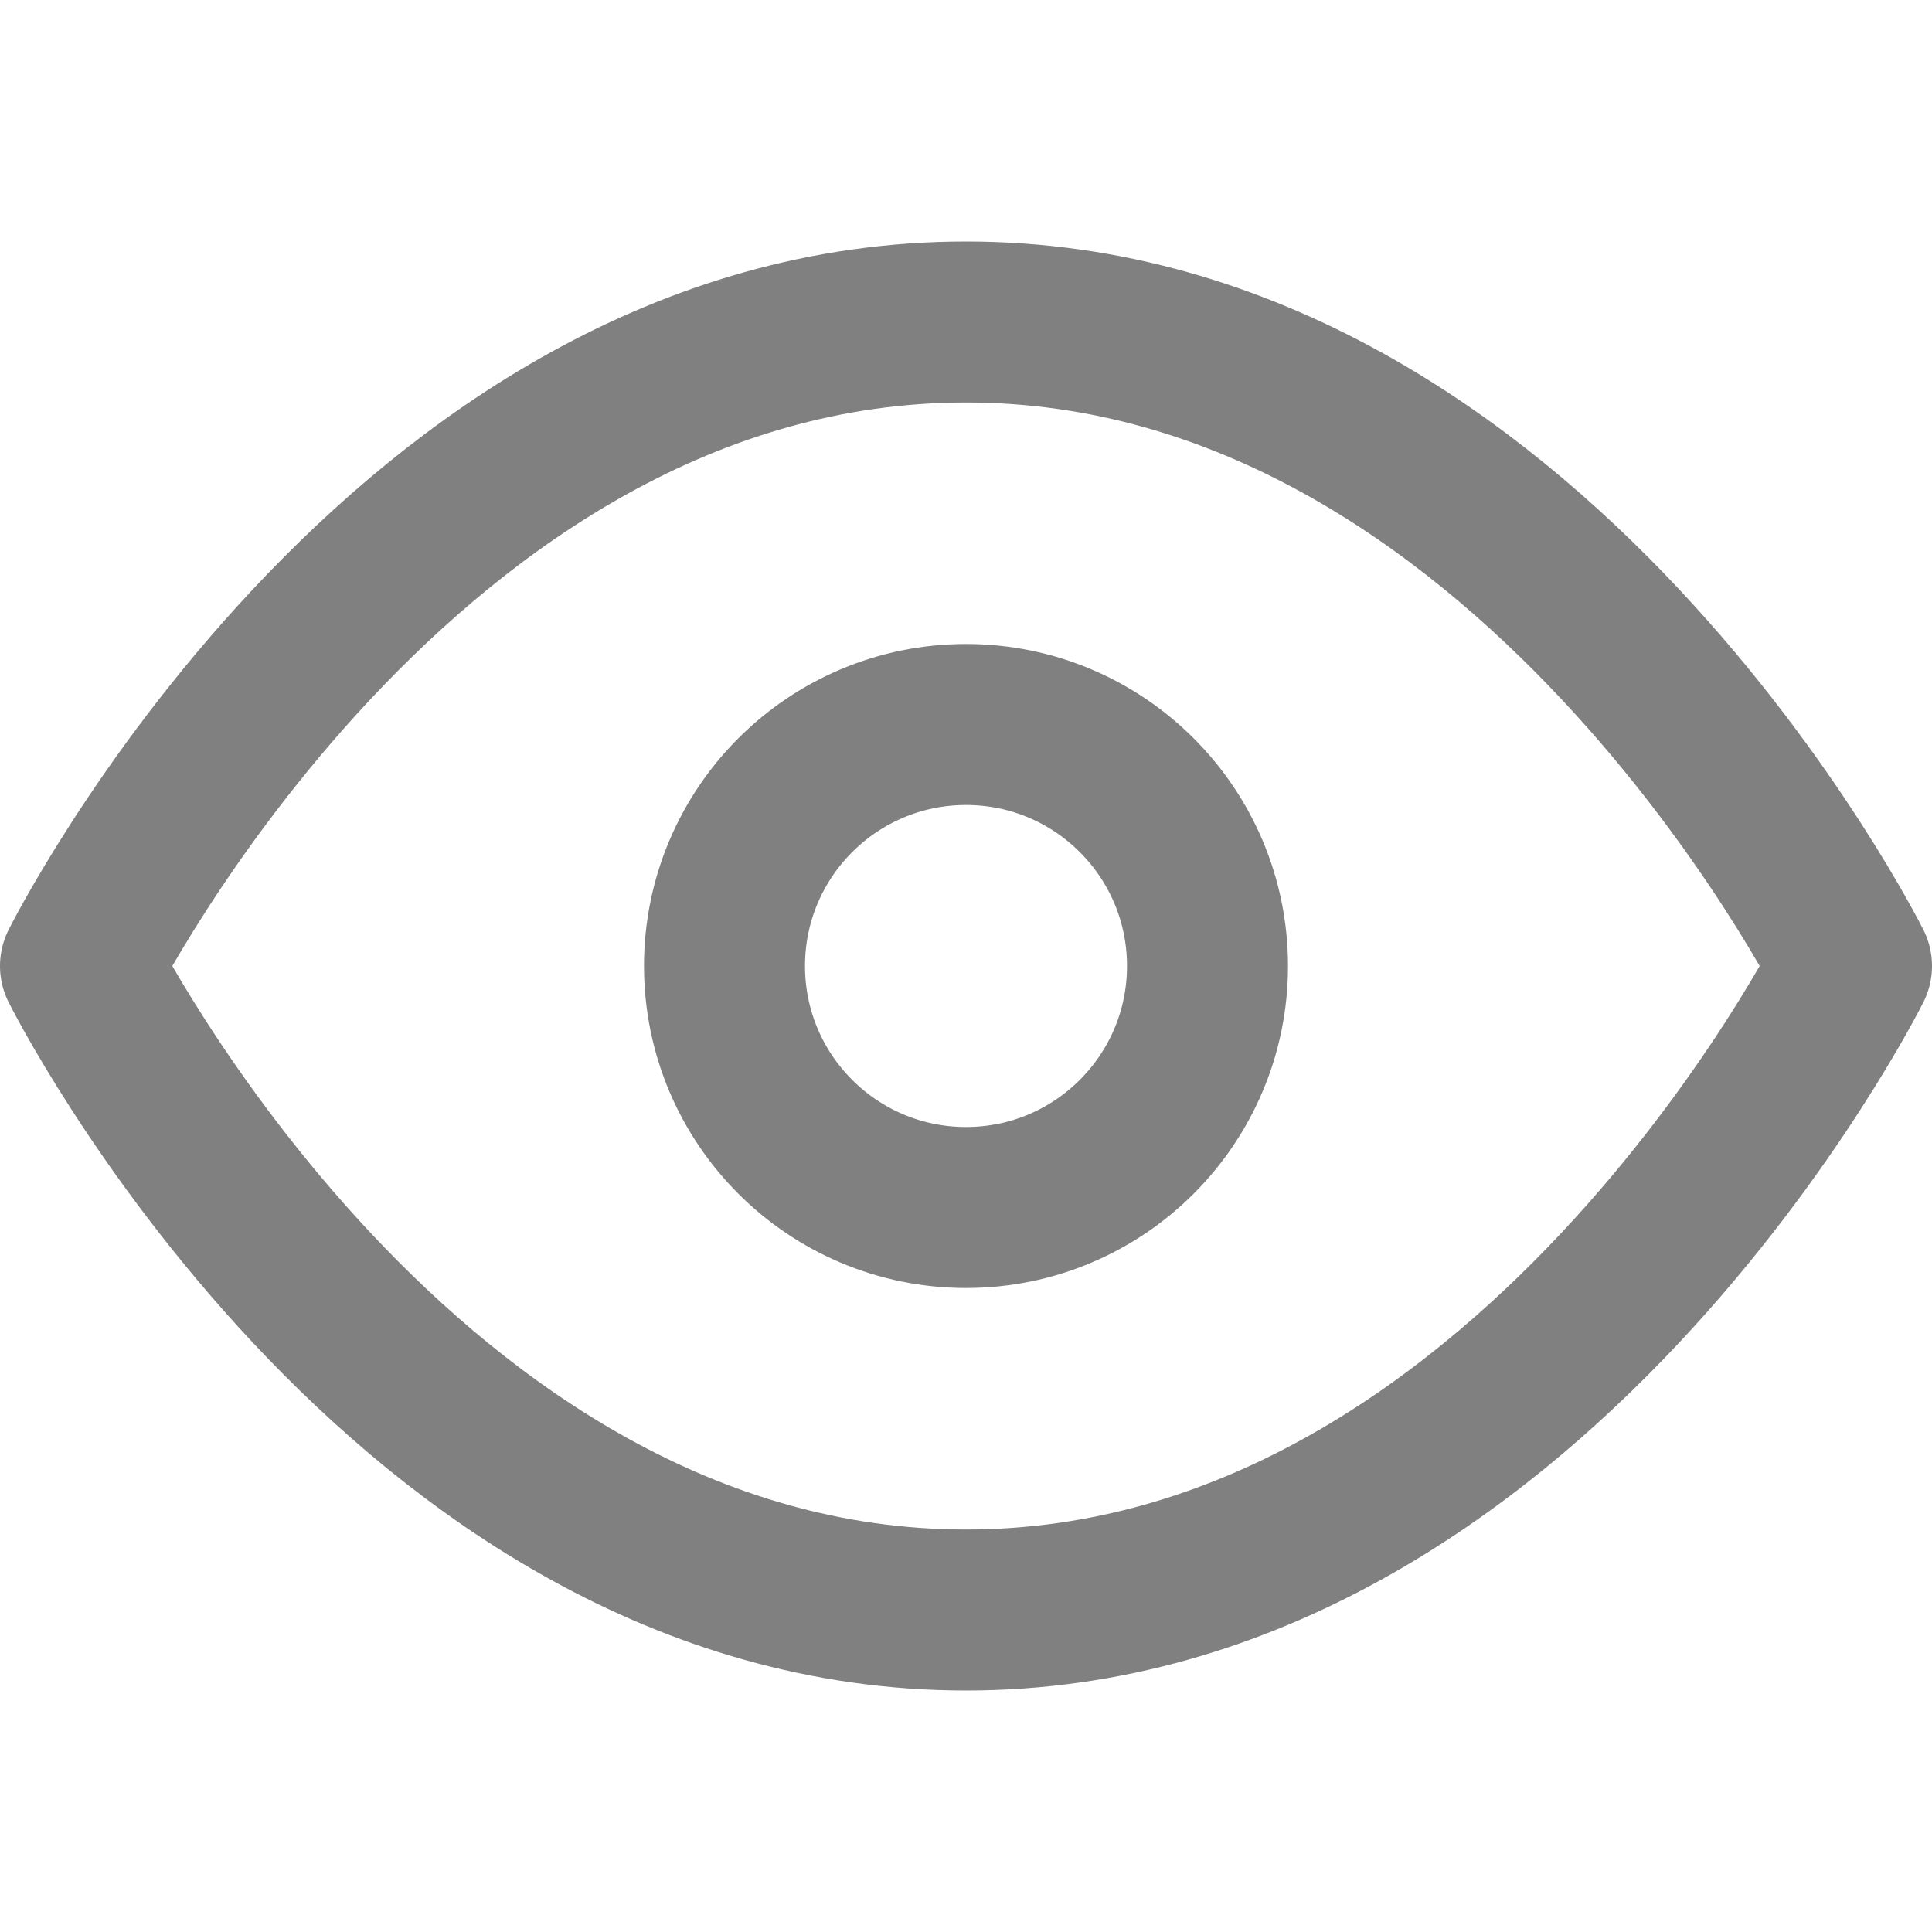
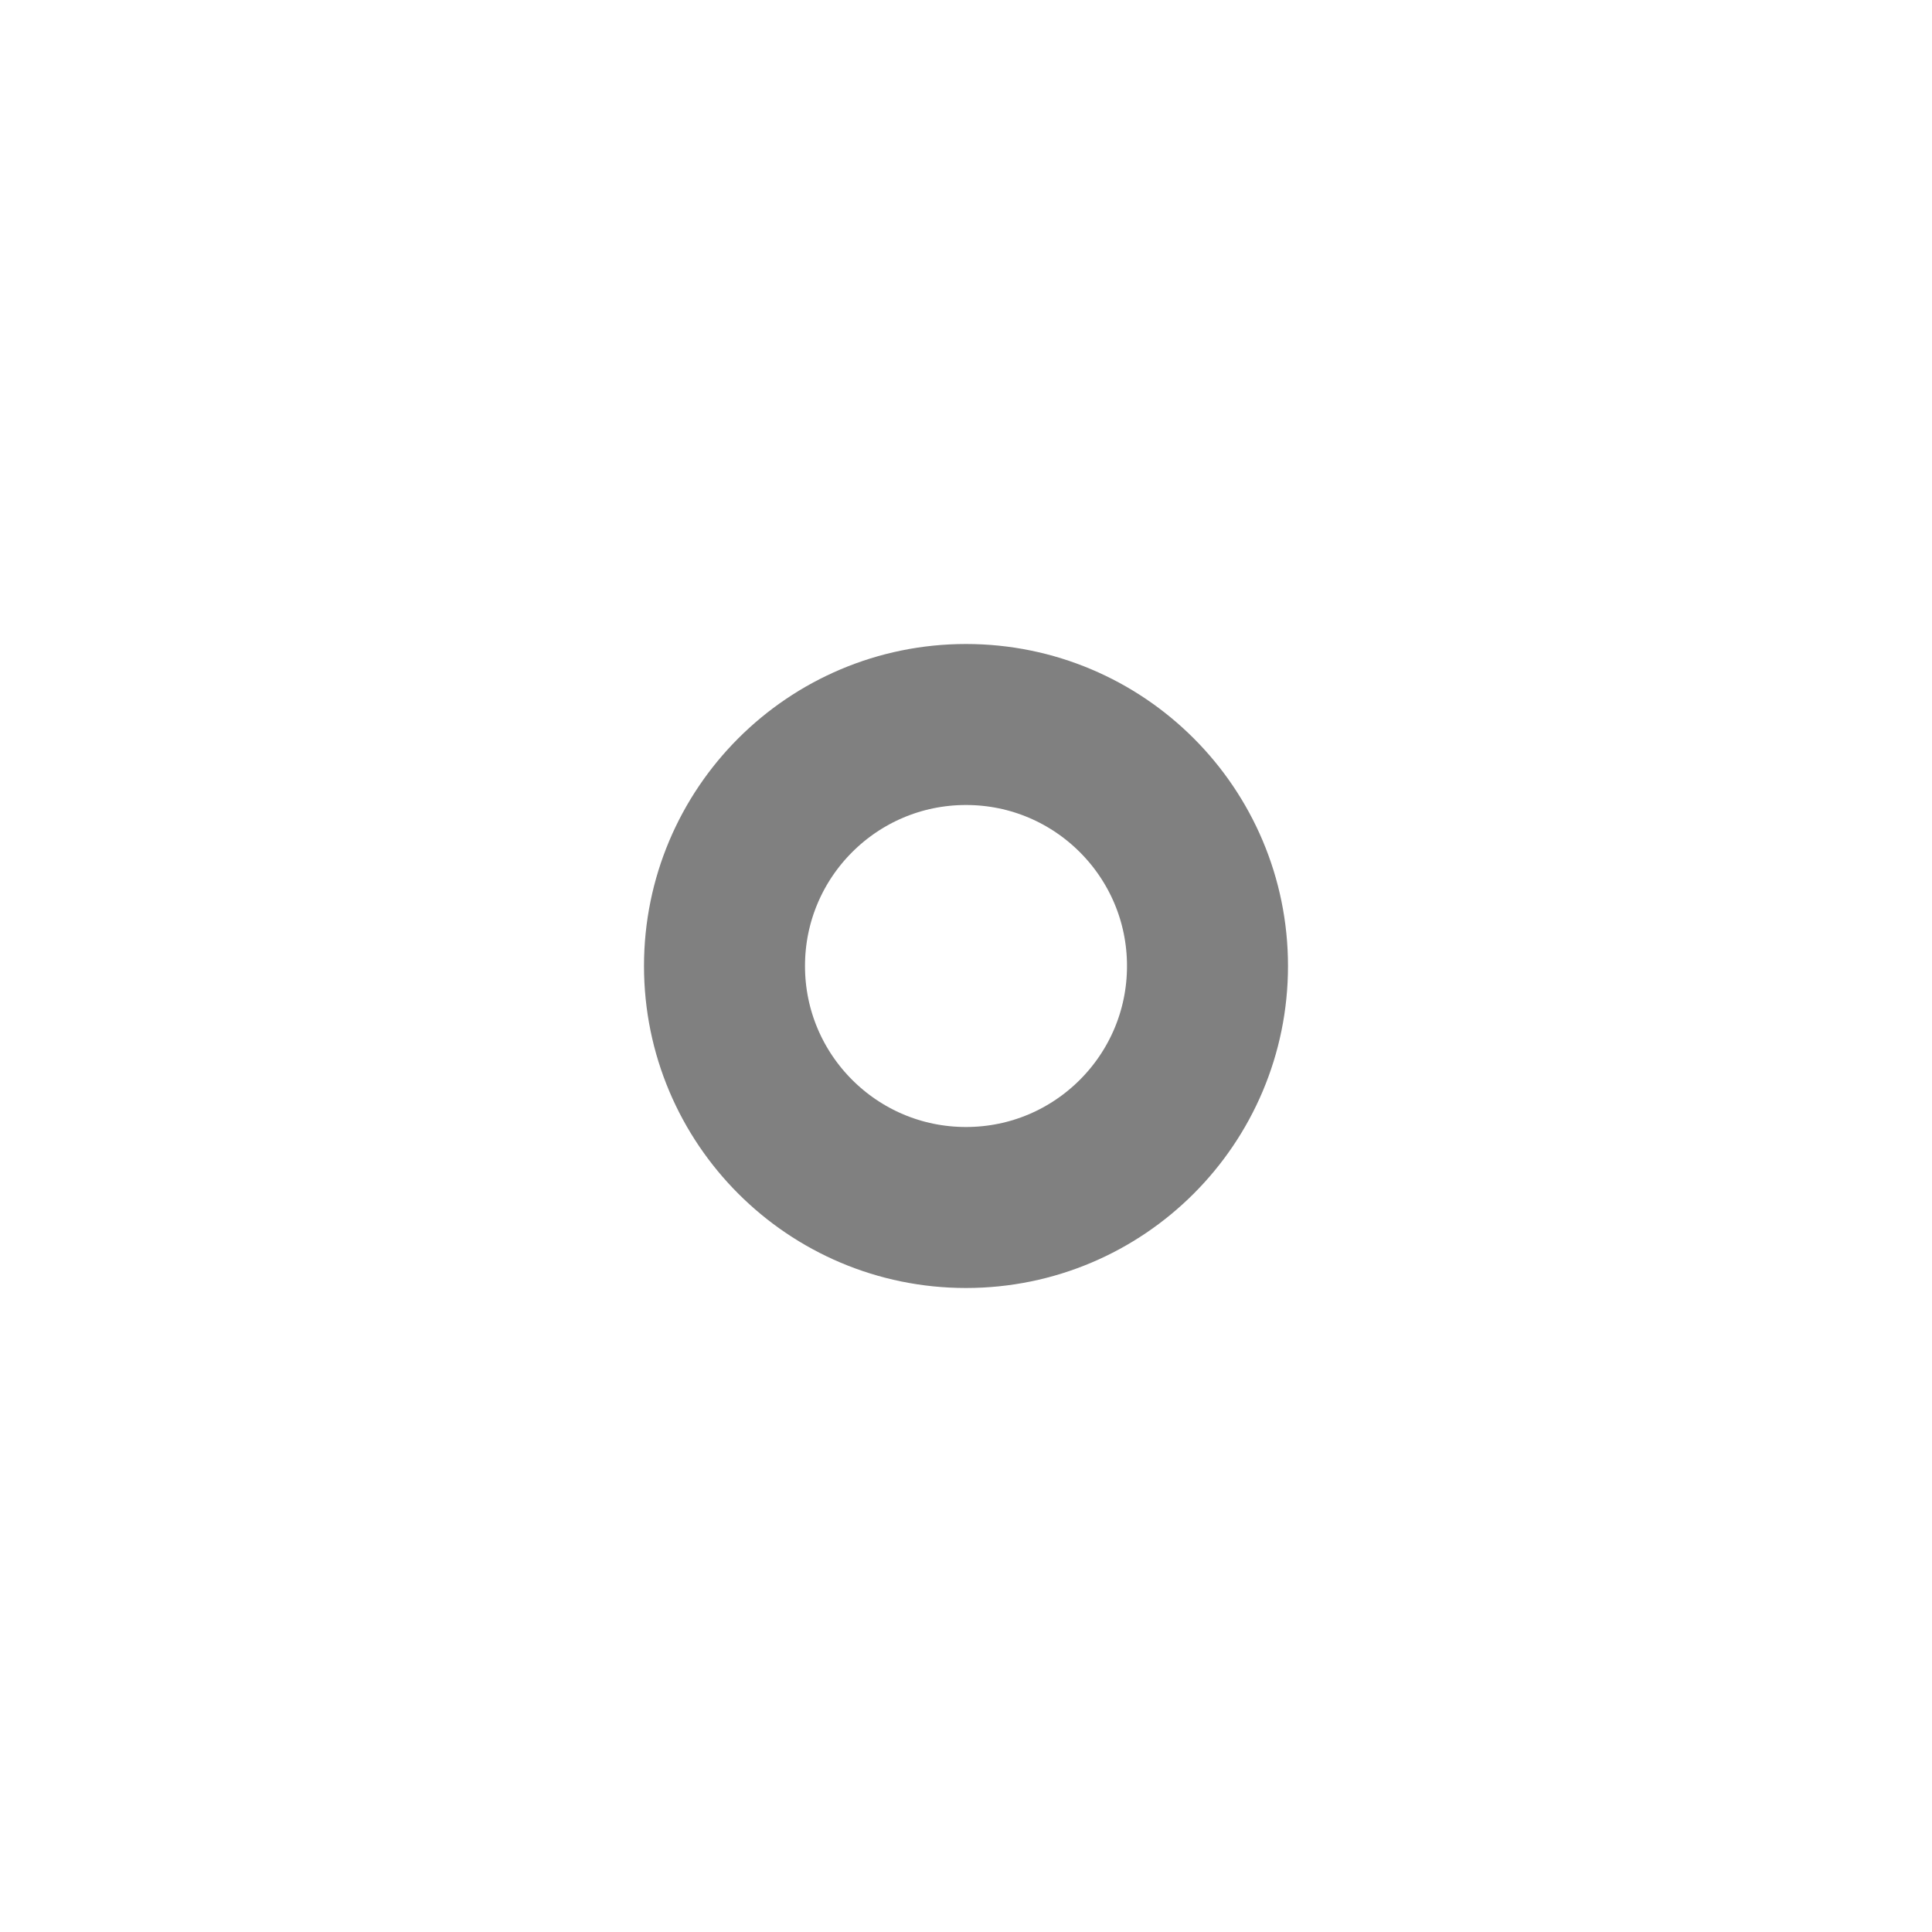
<svg xmlns="http://www.w3.org/2000/svg" width="24" height="24" viewBox="0 0 24 24" fill="none" stroke="grey" stroke-width="2" stroke-linecap="round" stroke-linejoin="round">
-   <path d="M1 12s4-8 11-8 11 8 11 8-4 8-11 8-11-8-11-8z" />
  <circle cx="12" cy="12" r="3" />
</svg>